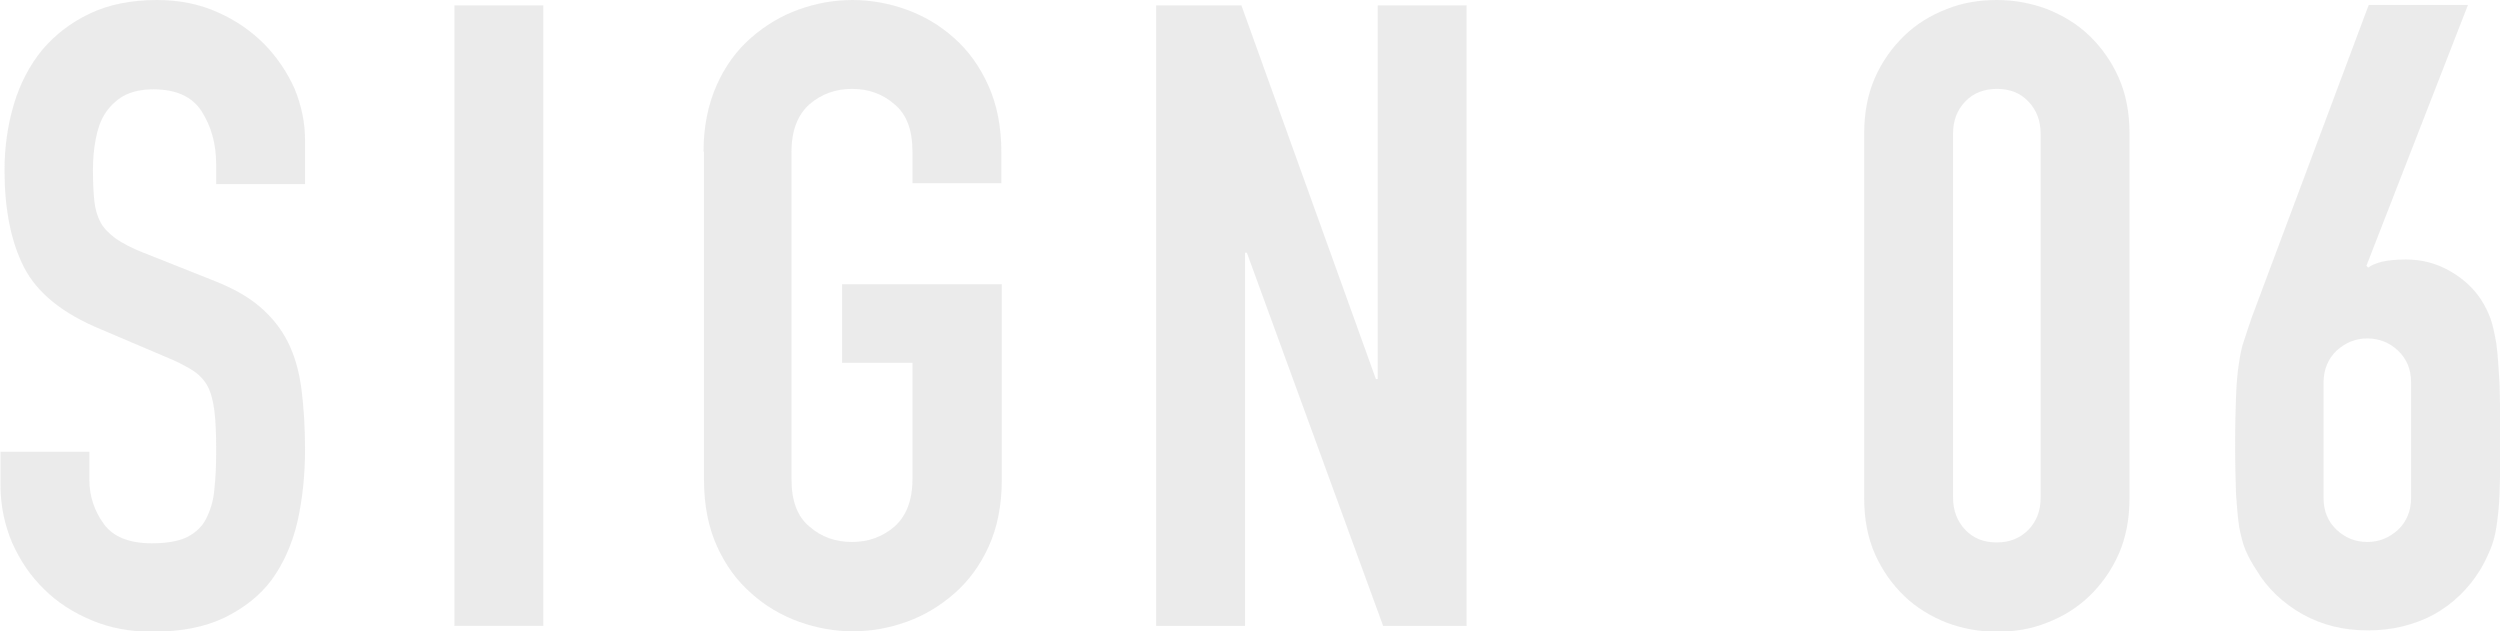
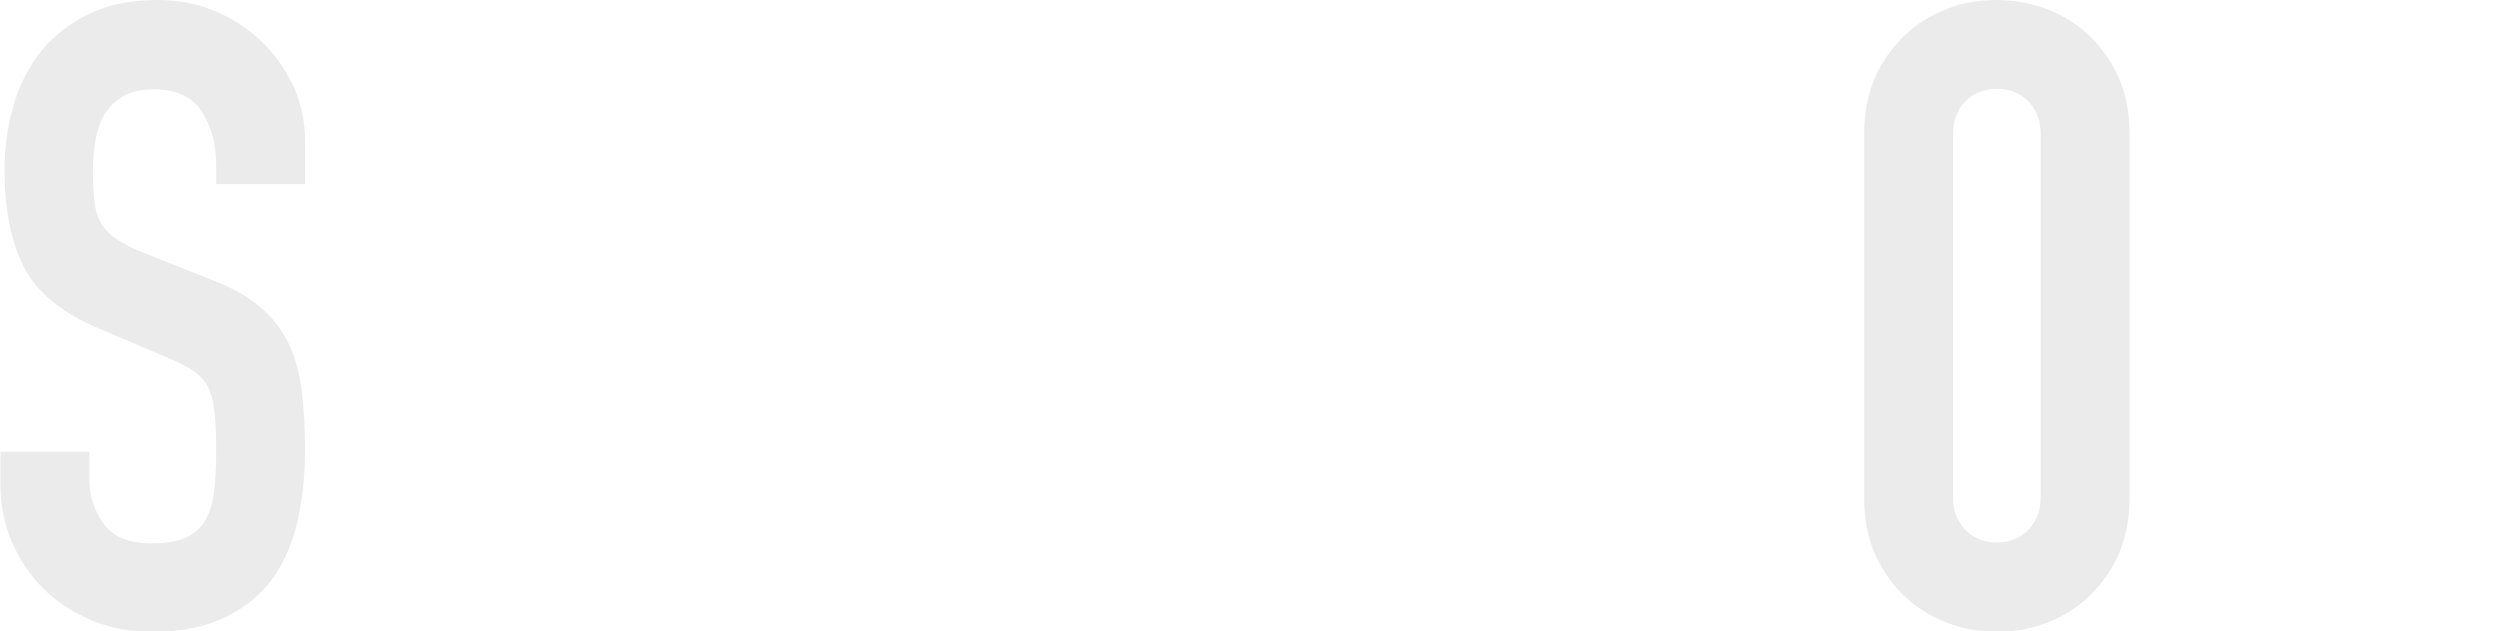
<svg xmlns="http://www.w3.org/2000/svg" version="1.1" id="レイヤー_1" x="0px" y="0px" viewBox="0 0 554 139.9" style="enable-background:new 0 0 554 139.9;" xml:space="preserve">
  <style type="text/css">
	.st0{opacity:0.65;}
	.st1{fill:#E1E1E1;}
</style>
  <g class="st0">
    <g>
      <path class="st1" d="M67.6,40.8H47.9v-4.4c0-4.5-1.1-8.4-3.2-11.7c-2.1-3.3-5.7-4.9-10.7-4.9c-2.7,0-4.9,0.5-6.7,1.5    c-1.7,1-3.1,2.4-4.1,4c-1,1.6-1.6,3.5-2,5.6c-0.4,2.1-0.6,4.3-0.6,6.7c0,2.7,0.1,5,0.3,6.9c0.2,1.9,0.7,3.5,1.4,4.8    s1.9,2.5,3.4,3.6c1.5,1,3.5,2.1,6.1,3.1l15.1,6c4.4,1.7,7.9,3.6,10.6,5.9c2.7,2.3,4.8,4.9,6.3,7.9c1.5,3,2.5,6.5,3,10.4    c0.5,3.9,0.8,8.4,0.8,13.4c0,5.8-0.6,11.2-1.7,16.1c-1.2,5-3.1,9.2-5.7,12.8c-2.6,3.5-6.2,6.3-10.5,8.4c-4.4,2.1-9.7,3.1-16,3.1    c-4.8,0-9.2-0.8-13.3-2.5c-4.1-1.7-7.7-4-10.6-6.9c-3-2.9-5.3-6.3-7.1-10.3c-1.7-4-2.6-8.3-2.6-12.9v-7.3h19.7v6.2    c0,3.6,1.1,6.9,3.2,9.8s5.7,4.3,10.7,4.3c3.3,0,6-0.5,7.8-1.4c1.9-1,3.3-2.3,4.2-4.1s1.6-3.9,1.8-6.5c0.3-2.6,0.4-5.4,0.4-8.5    c0-3.6-0.1-6.6-0.4-8.9c-0.3-2.3-0.8-4.2-1.6-5.6c-0.8-1.4-2-2.6-3.5-3.5c-1.5-0.9-3.4-1.9-5.9-2.9L22.4,73    c-8.5-3.5-14.2-8.1-17.1-13.8C2.4,53.5,1,46.3,1,37.7c0-5.1,0.7-10,2.1-14.7c1.4-4.6,3.5-8.6,6.3-12c2.8-3.3,6.3-6,10.5-8    c4.2-2,9.2-3,14.9-3c4.9,0,9.4,0.9,13.4,2.7c4.1,1.8,7.5,4.2,10.4,7.1c2.9,3,5.1,6.3,6.7,9.9c1.5,3.7,2.3,7.4,2.3,11.3V40.8z" />
-       <path class="st1" d="M100.7,1.2h19.7v137.5h-19.7V1.2z" />
-       <path class="st1" d="M155.9,33.6c0-5.5,1-10.4,2.9-14.7s4.5-7.8,7.6-10.5c3.2-2.8,6.7-4.9,10.6-6.3c3.9-1.4,7.9-2.1,11.9-2.1    c4,0,8,0.7,11.9,2.1c3.9,1.4,7.5,3.5,10.6,6.3c3.2,2.8,5.7,6.3,7.6,10.5c1.9,4.2,2.9,9.1,2.9,14.7v7h-19.7v-7    c0-4.8-1.3-8.3-4-10.5c-2.6-2.3-5.8-3.4-9.4-3.4c-3.6,0-6.7,1.1-9.4,3.4c-2.6,2.3-4,5.8-4,10.5v72.6c0,4.8,1.3,8.3,4,10.5    c2.6,2.3,5.8,3.4,9.4,3.4c3.6,0,6.7-1.1,9.4-3.4c2.6-2.3,4-5.8,4-10.5V80.4h-15.6V63h35.4v43.3c0,5.7-1,10.6-2.9,14.8    c-1.9,4.2-4.5,7.7-7.6,10.4c-3.2,2.8-6.7,4.9-10.6,6.3c-3.9,1.4-7.9,2.1-11.9,2.1c-4,0-8-0.7-11.9-2.1c-3.9-1.4-7.5-3.5-10.6-6.3    c-3.2-2.8-5.7-6.2-7.6-10.4c-1.9-4.2-2.9-9.1-2.9-14.8V33.6z" />
-       <path class="st1" d="M256.2,1.2h18.9L304.9,84h0.4V1.2H325v137.5h-18.5L276.3,56h-0.4v82.7h-19.7V1.2z" />
      <path class="st1" d="M413.1,29.6c0-4.6,0.8-8.8,2.4-12.4c1.6-3.6,3.8-6.7,6.5-9.3c2.7-2.6,5.8-4.5,9.4-5.9c3.5-1.4,7.2-2,11.1-2    c3.9,0,7.6,0.7,11.1,2c3.5,1.4,6.7,3.3,9.4,5.9c2.7,2.6,4.9,5.7,6.5,9.3c1.6,3.6,2.4,7.7,2.4,12.4v80.8c0,4.6-0.8,8.8-2.4,12.4    c-1.6,3.6-3.8,6.7-6.5,9.3c-2.7,2.6-5.8,4.5-9.4,5.9c-3.5,1.4-7.2,2-11.1,2c-3.9,0-7.6-0.7-11.1-2c-3.5-1.4-6.7-3.3-9.4-5.9    c-2.7-2.6-4.9-5.7-6.5-9.3c-1.6-3.6-2.4-7.7-2.4-12.4V29.6z M432.8,110.3c0,2.8,0.9,5.2,2.7,7.1c1.8,1.9,4.1,2.8,7,2.8    c2.8,0,5.1-0.9,7-2.8c1.8-1.9,2.7-4.2,2.7-7.1V29.6c0-2.8-0.9-5.2-2.7-7.1c-1.8-1.9-4.1-2.8-7-2.8c-2.8,0-5.2,0.9-7,2.8    c-1.8,1.9-2.7,4.2-2.7,7.1V110.3z" />
-       <path class="st1" d="M524.4,58.9l0.4,0.4c0.6-0.5,1.6-0.9,3-1.3c1.4-0.3,3.1-0.5,5.3-0.5c3.5,0,6.7,0.8,9.7,2.5    c3,1.7,5.3,3.8,7,6.4c0.9,1.4,1.6,2.8,2.1,4.2c0.5,1.4,0.9,3.3,1.3,5.6c0.3,2.3,0.5,5.2,0.7,8.8c0.1,3.5,0.2,8,0.2,13.4    c0,4.5-0.1,8.2-0.2,11.1c-0.1,2.9-0.4,5.3-0.7,7.3c-0.3,2-0.8,3.7-1.4,5.1c-0.6,1.4-1.3,2.9-2.2,4.4c-2.6,4.2-6,7.5-10.3,9.9    c-4.3,2.3-9.2,3.5-14.6,3.5c-5.4,0-10.2-1.2-14.5-3.6c-4.2-2.4-7.7-5.6-10.2-9.8c-1-1.5-1.8-3-2.4-4.4c-0.6-1.4-1-3.1-1.4-5.1    c-0.3-2-0.5-4.4-0.7-7.3c-0.1-2.9-0.2-6.6-0.2-11.1c0-4.2,0.1-7.8,0.2-10.5c0.1-2.8,0.3-5.1,0.6-7.1c0.3-2,0.6-3.8,1.2-5.4    c0.5-1.6,1.1-3.3,1.7-5.1l25.9-69.2h22L524.4,58.9z M534.3,84.8c0-3-1-5.3-2.9-7.1c-1.9-1.8-4.2-2.7-6.8-2.7    c-2.6,0-4.8,0.9-6.8,2.7c-1.9,1.8-2.9,4.2-2.9,7.1v25.5c0,3,1,5.3,2.9,7.1c1.9,1.8,4.2,2.7,6.8,2.7c2.6,0,4.8-0.9,6.8-2.7    c1.9-1.8,2.9-4.2,2.9-7.1V84.8z" />
    </g>
  </g>
</svg>